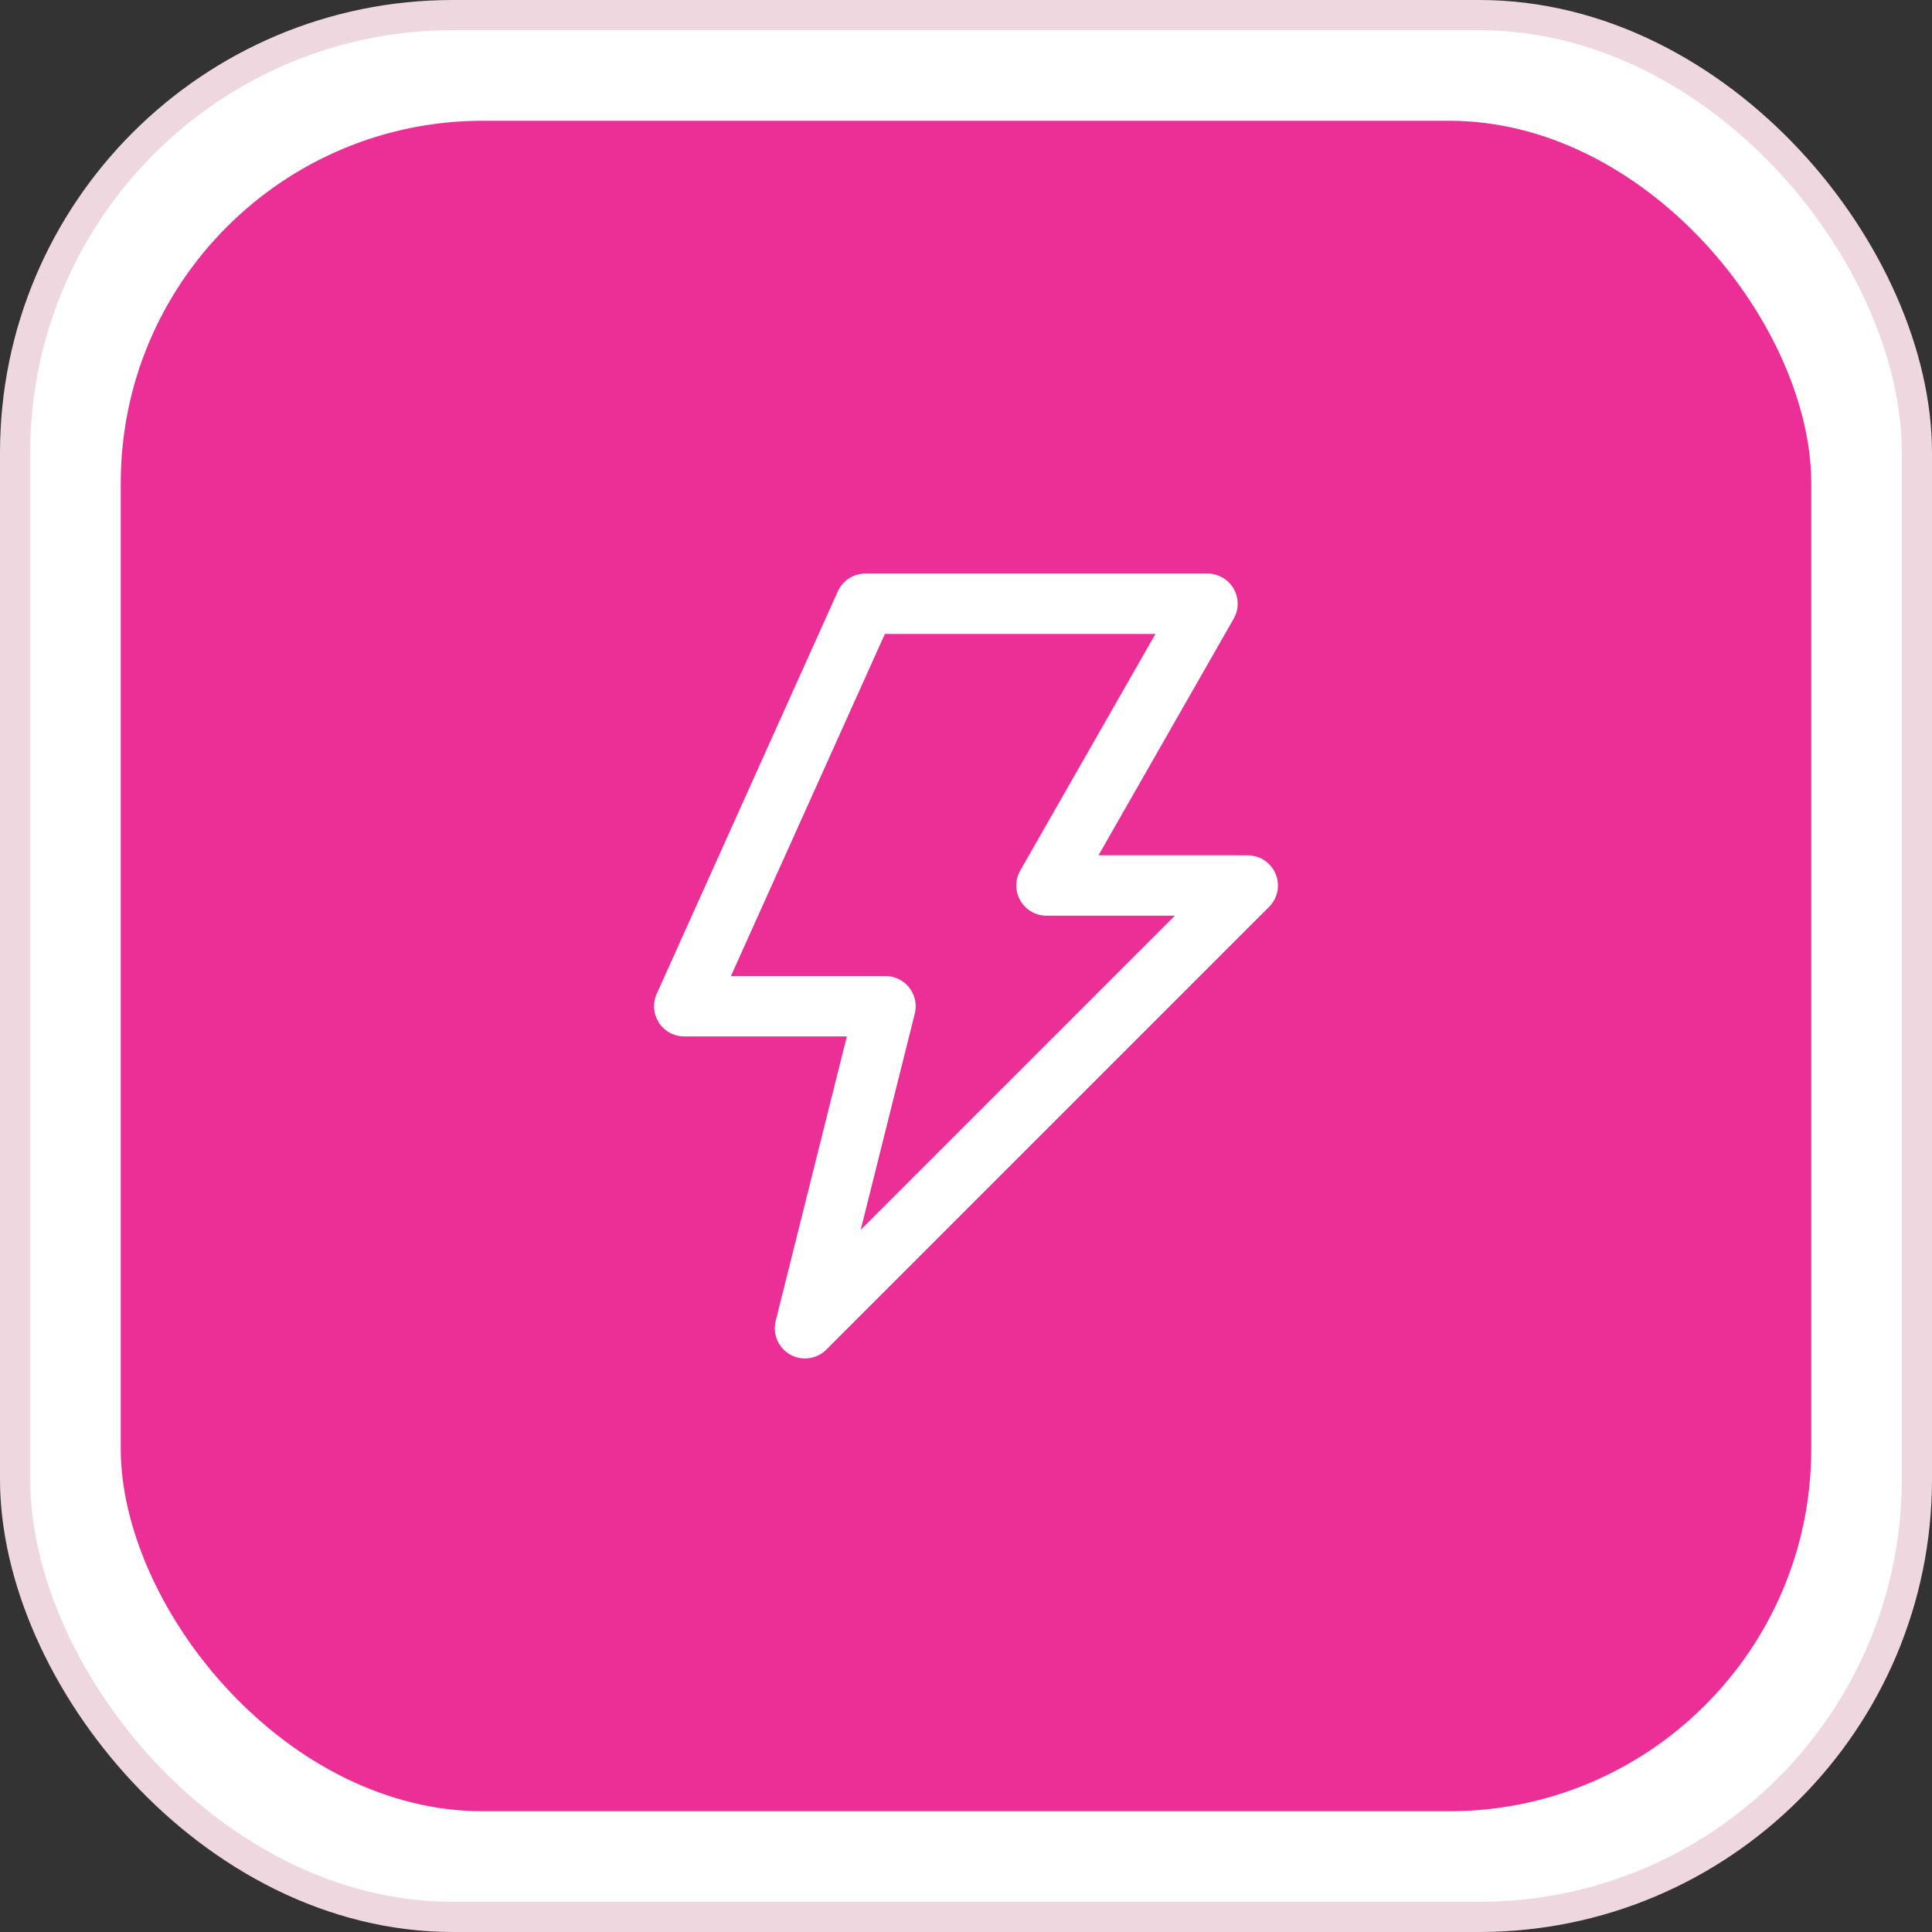
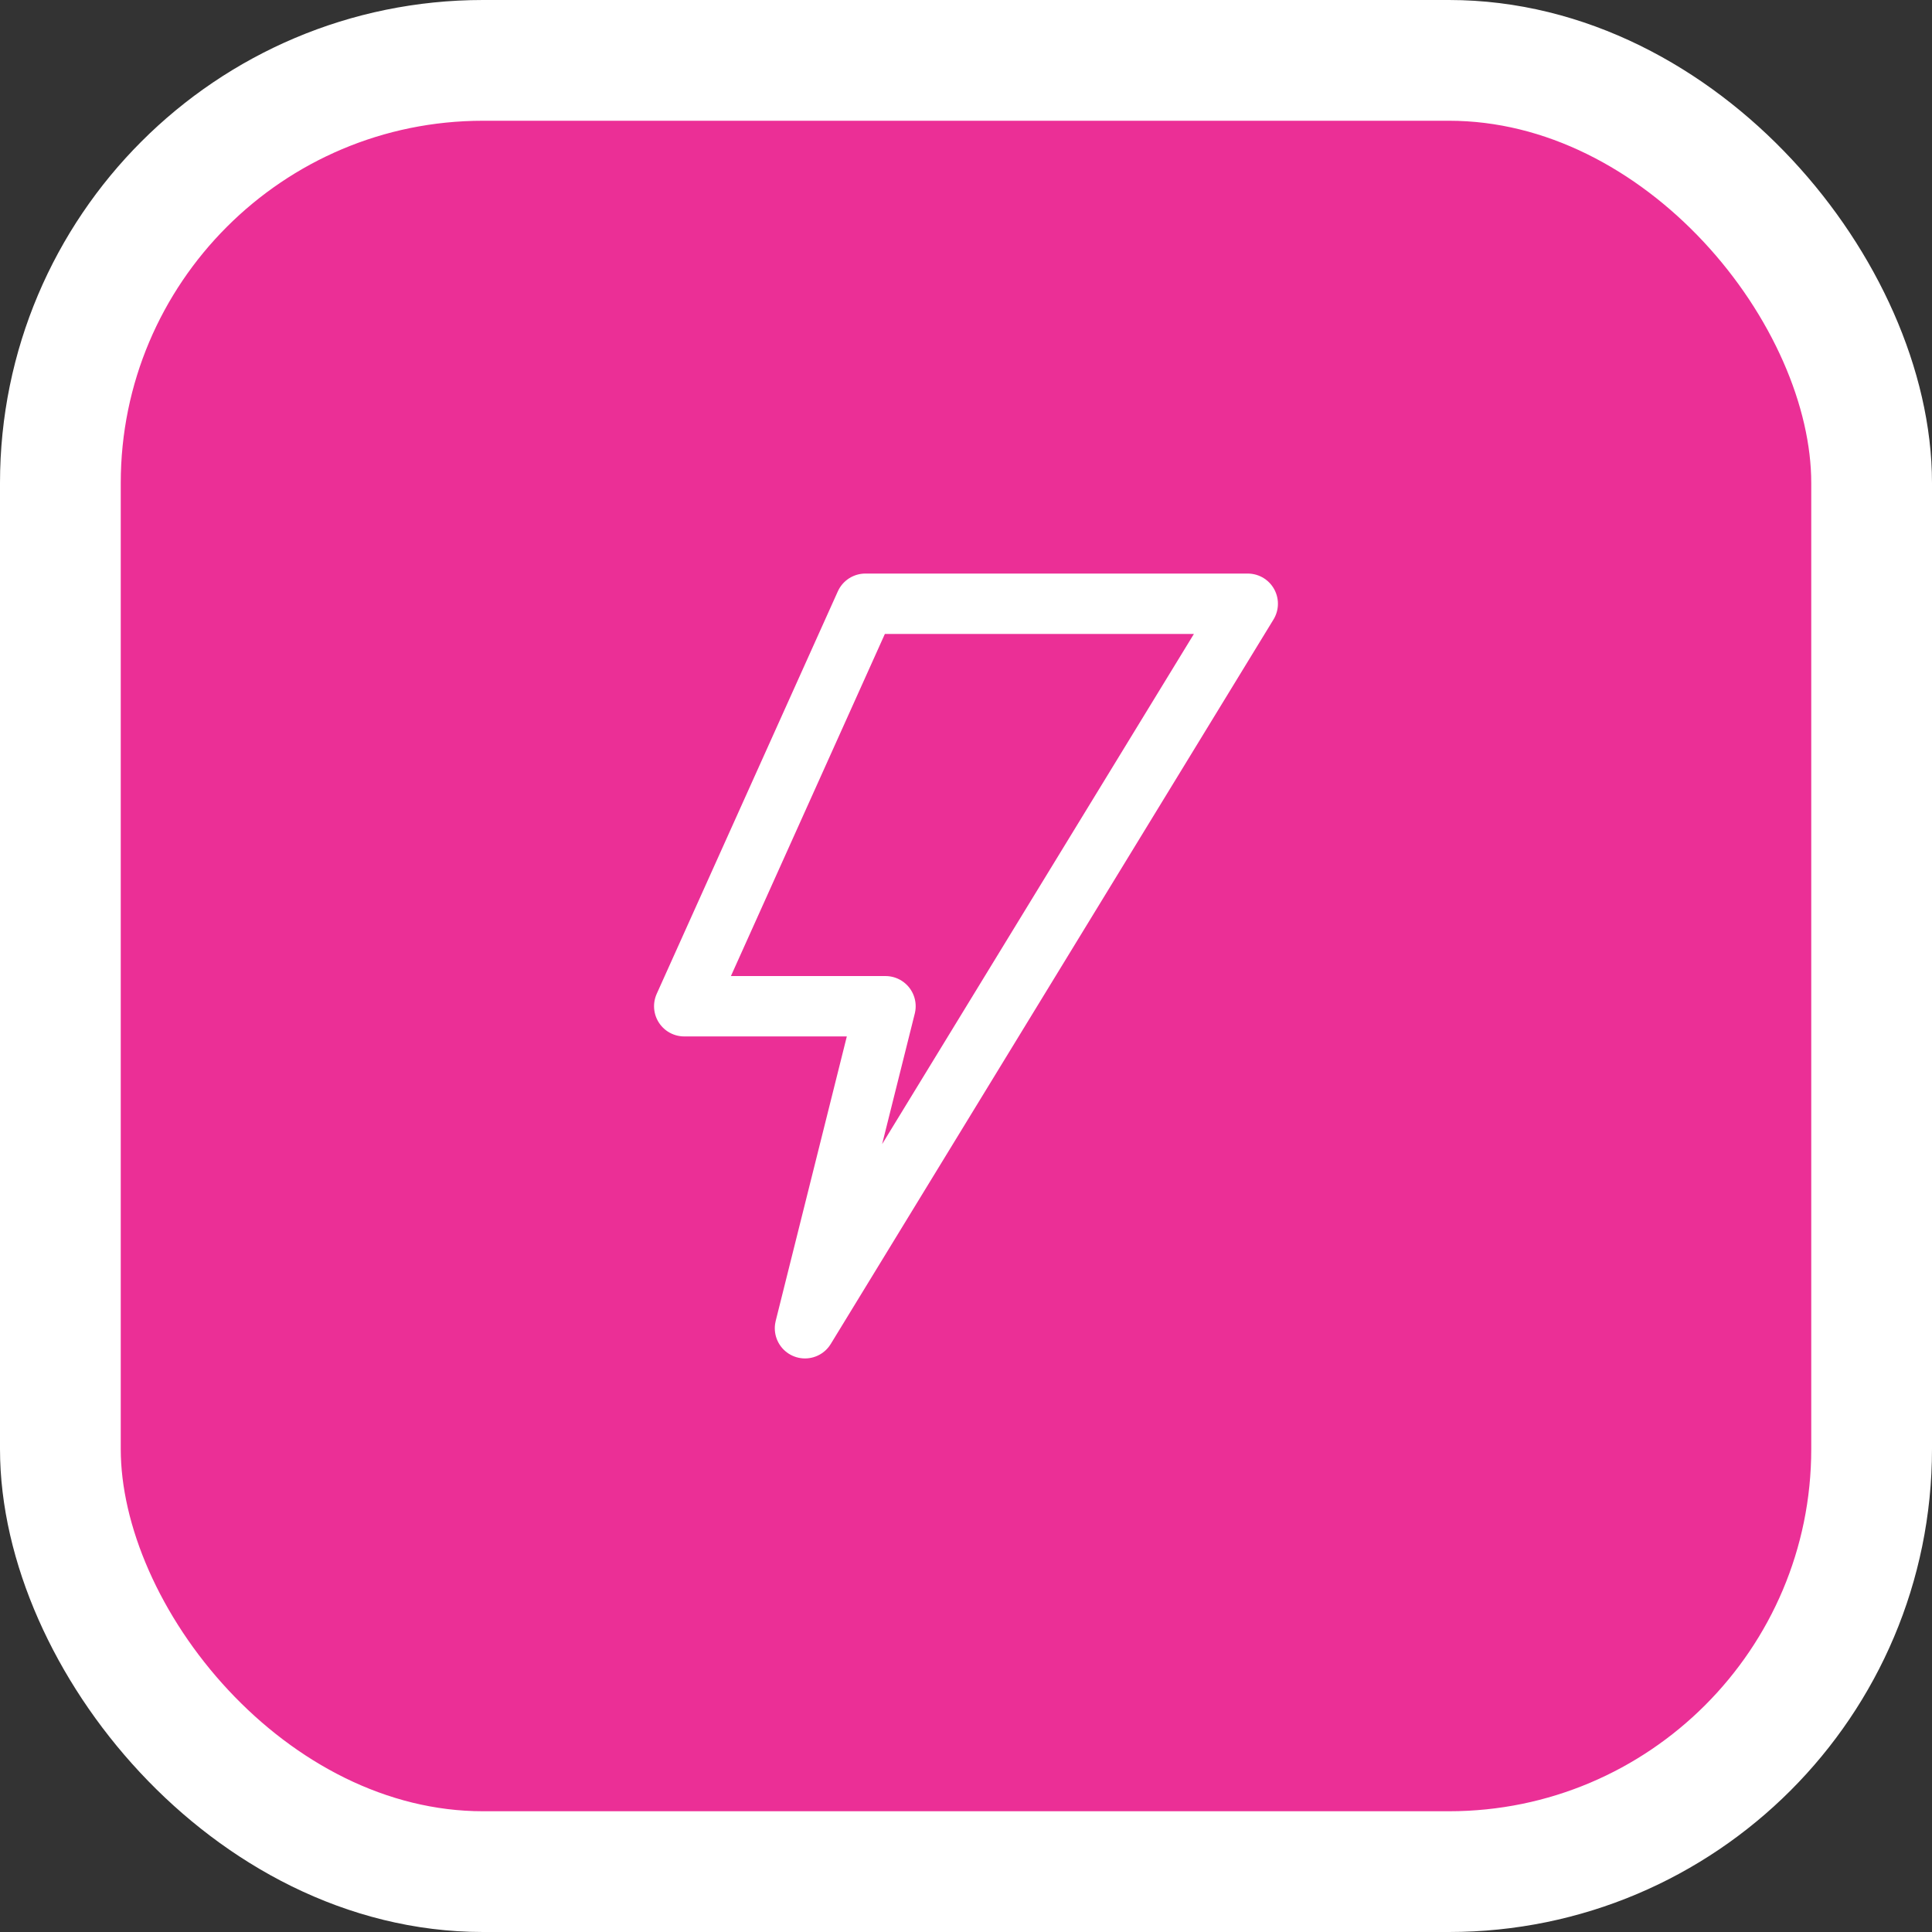
<svg xmlns="http://www.w3.org/2000/svg" width="64" height="64" viewBox="0 0 64 64" fill="none">
  <rect x="0" y="0" width="64" height="64" fill="#333333" stroke="none" />
  <g clip-path="url(#clip0_9621_2252)">
    <rect x="2" y="2" width="60" height="60" rx="14" fill="#EB2F96" />
    <rect x="2" y="2" width="60" height="60" rx="14" stroke="white" stroke-width="4" />
-     <path d="M39.999 20L34.666 29.333H41.333L26.666 44L29.333 33.333H22.666L28.666 20H39.999Z" stroke="white" stroke-width="2" stroke-linecap="round" stroke-linejoin="round" />
+     <path d="M39.999 20H41.333L26.666 44L29.333 33.333H22.666L28.666 20H39.999Z" stroke="white" stroke-width="2" stroke-linecap="round" stroke-linejoin="round" />
  </g>
-   <rect x="0.5" y="0.5" width="63" height="63" rx="14.5" stroke="#EFD7E0" />
  <defs>
    <clipPath id="clip0_9621_2252">
      <rect width="64" height="64" rx="15" fill="white" />
    </clipPath>
  </defs>
</svg>